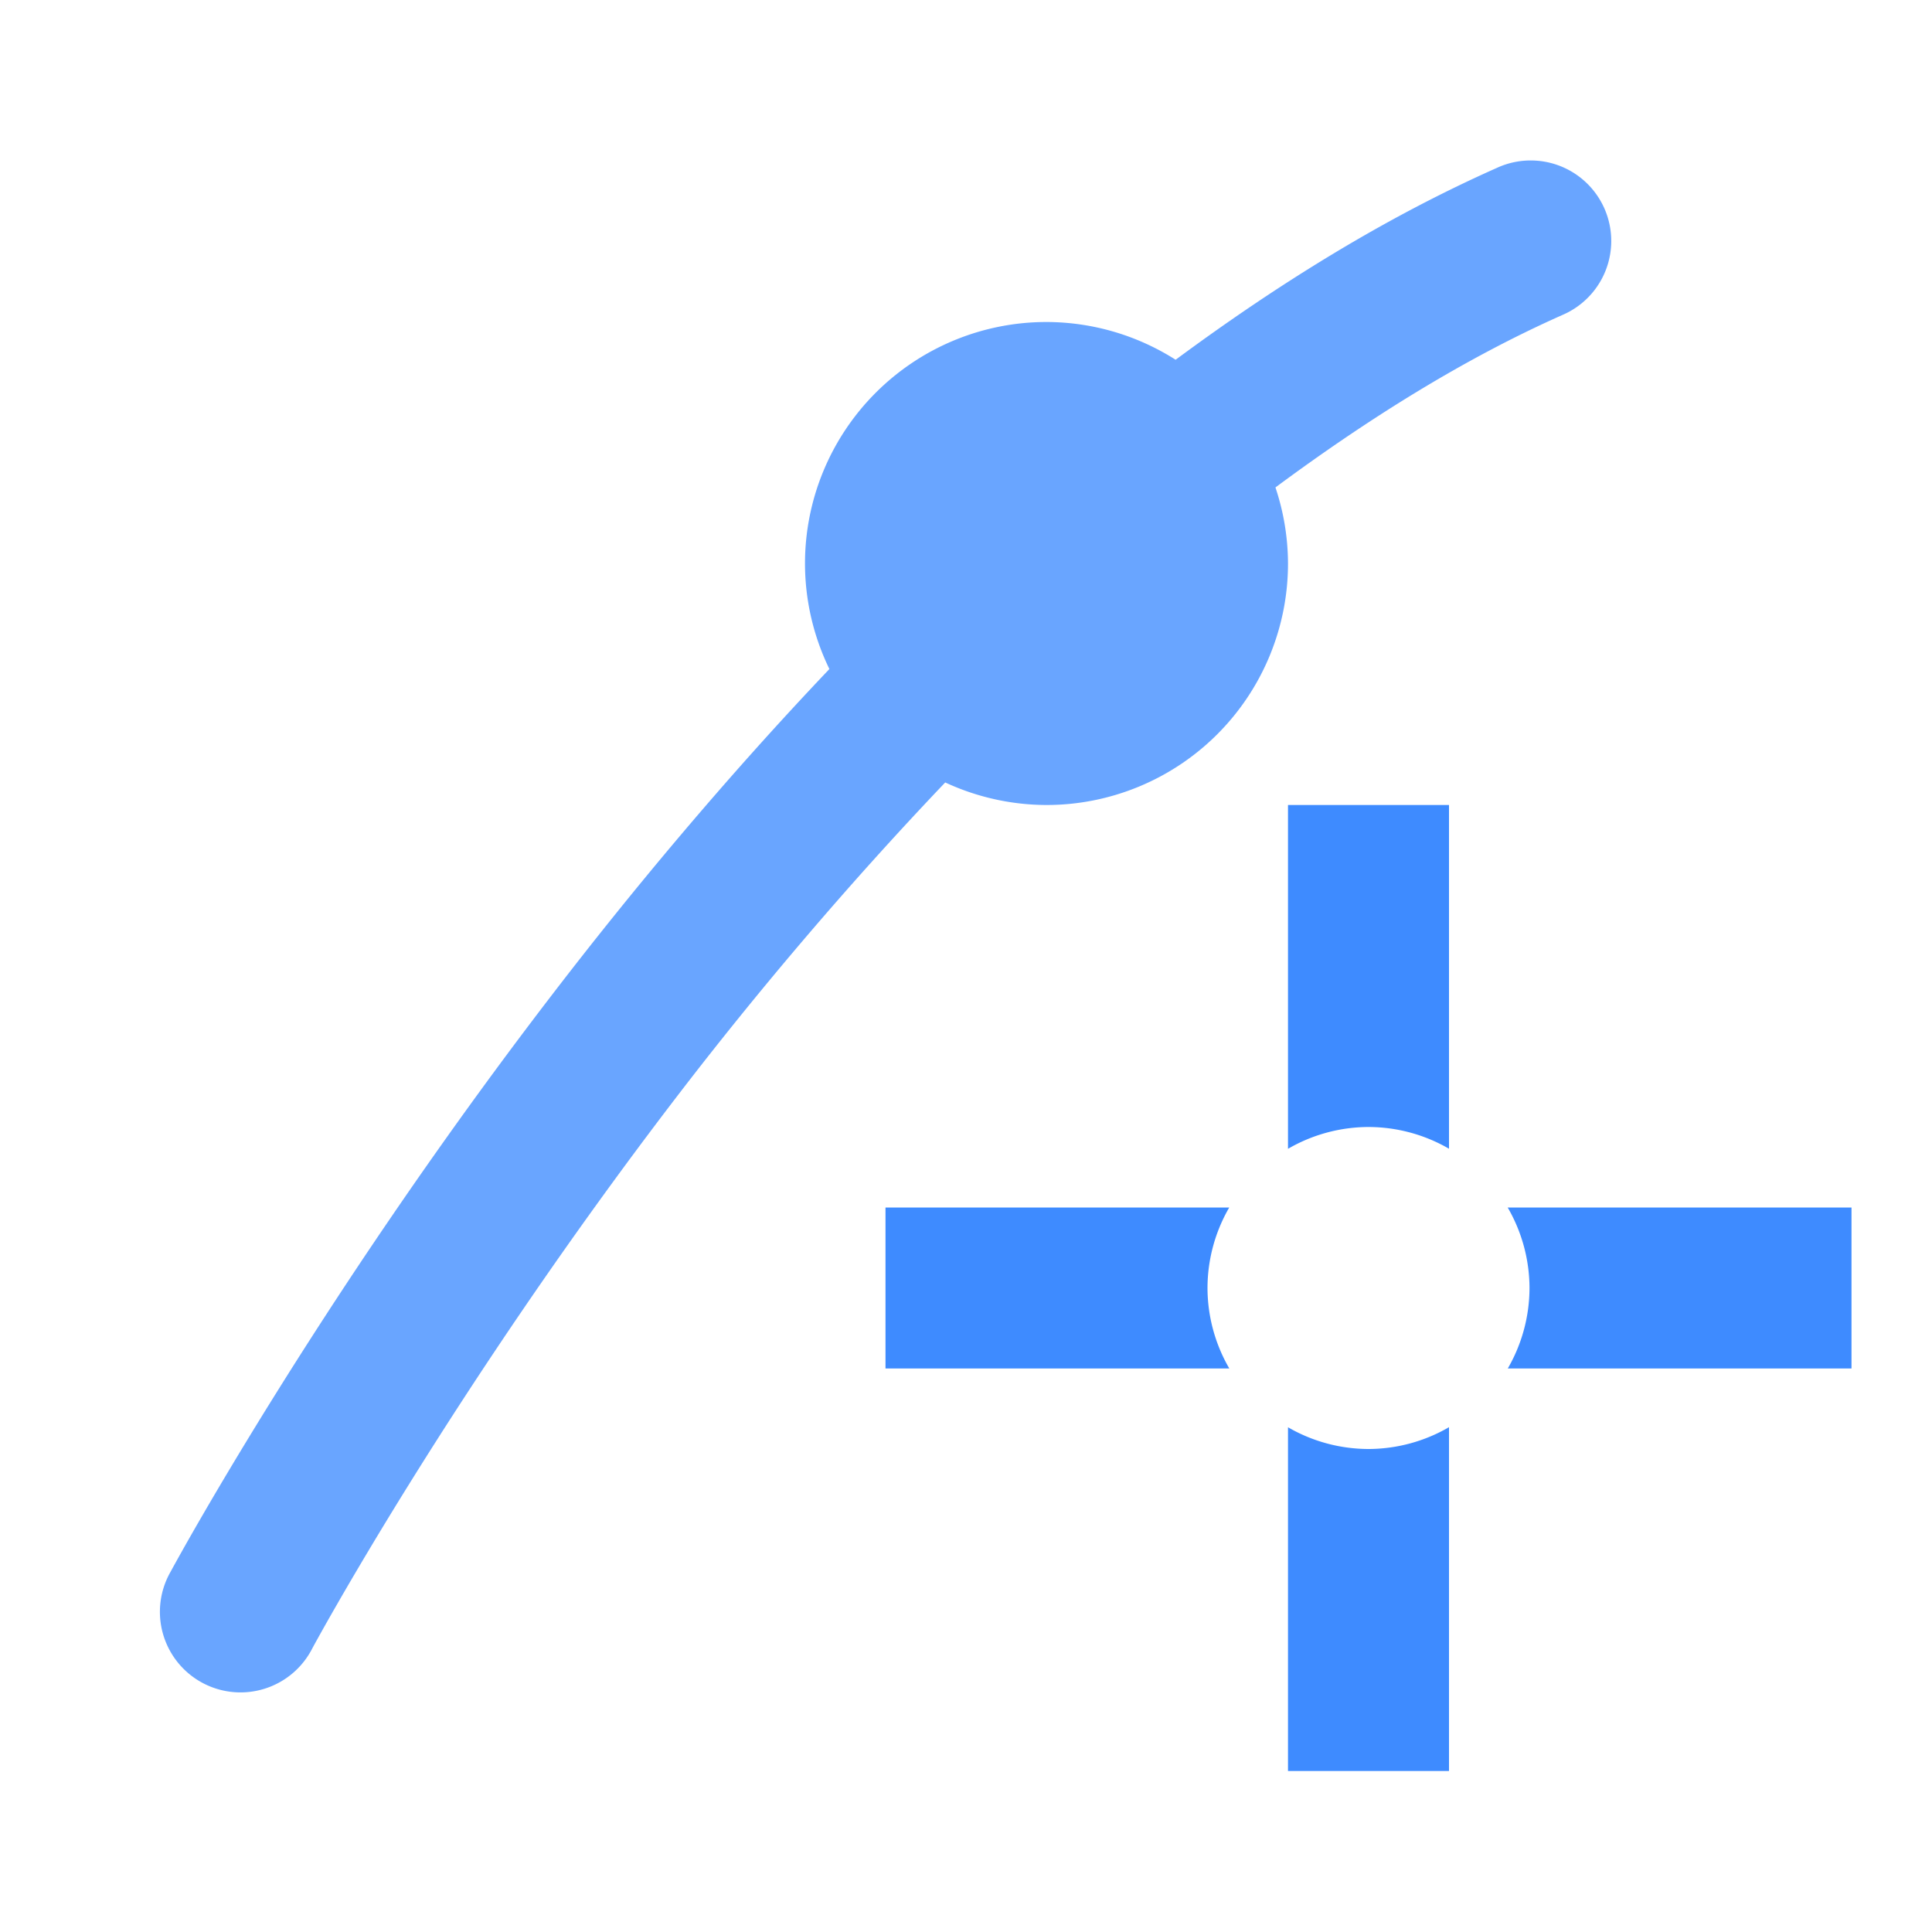
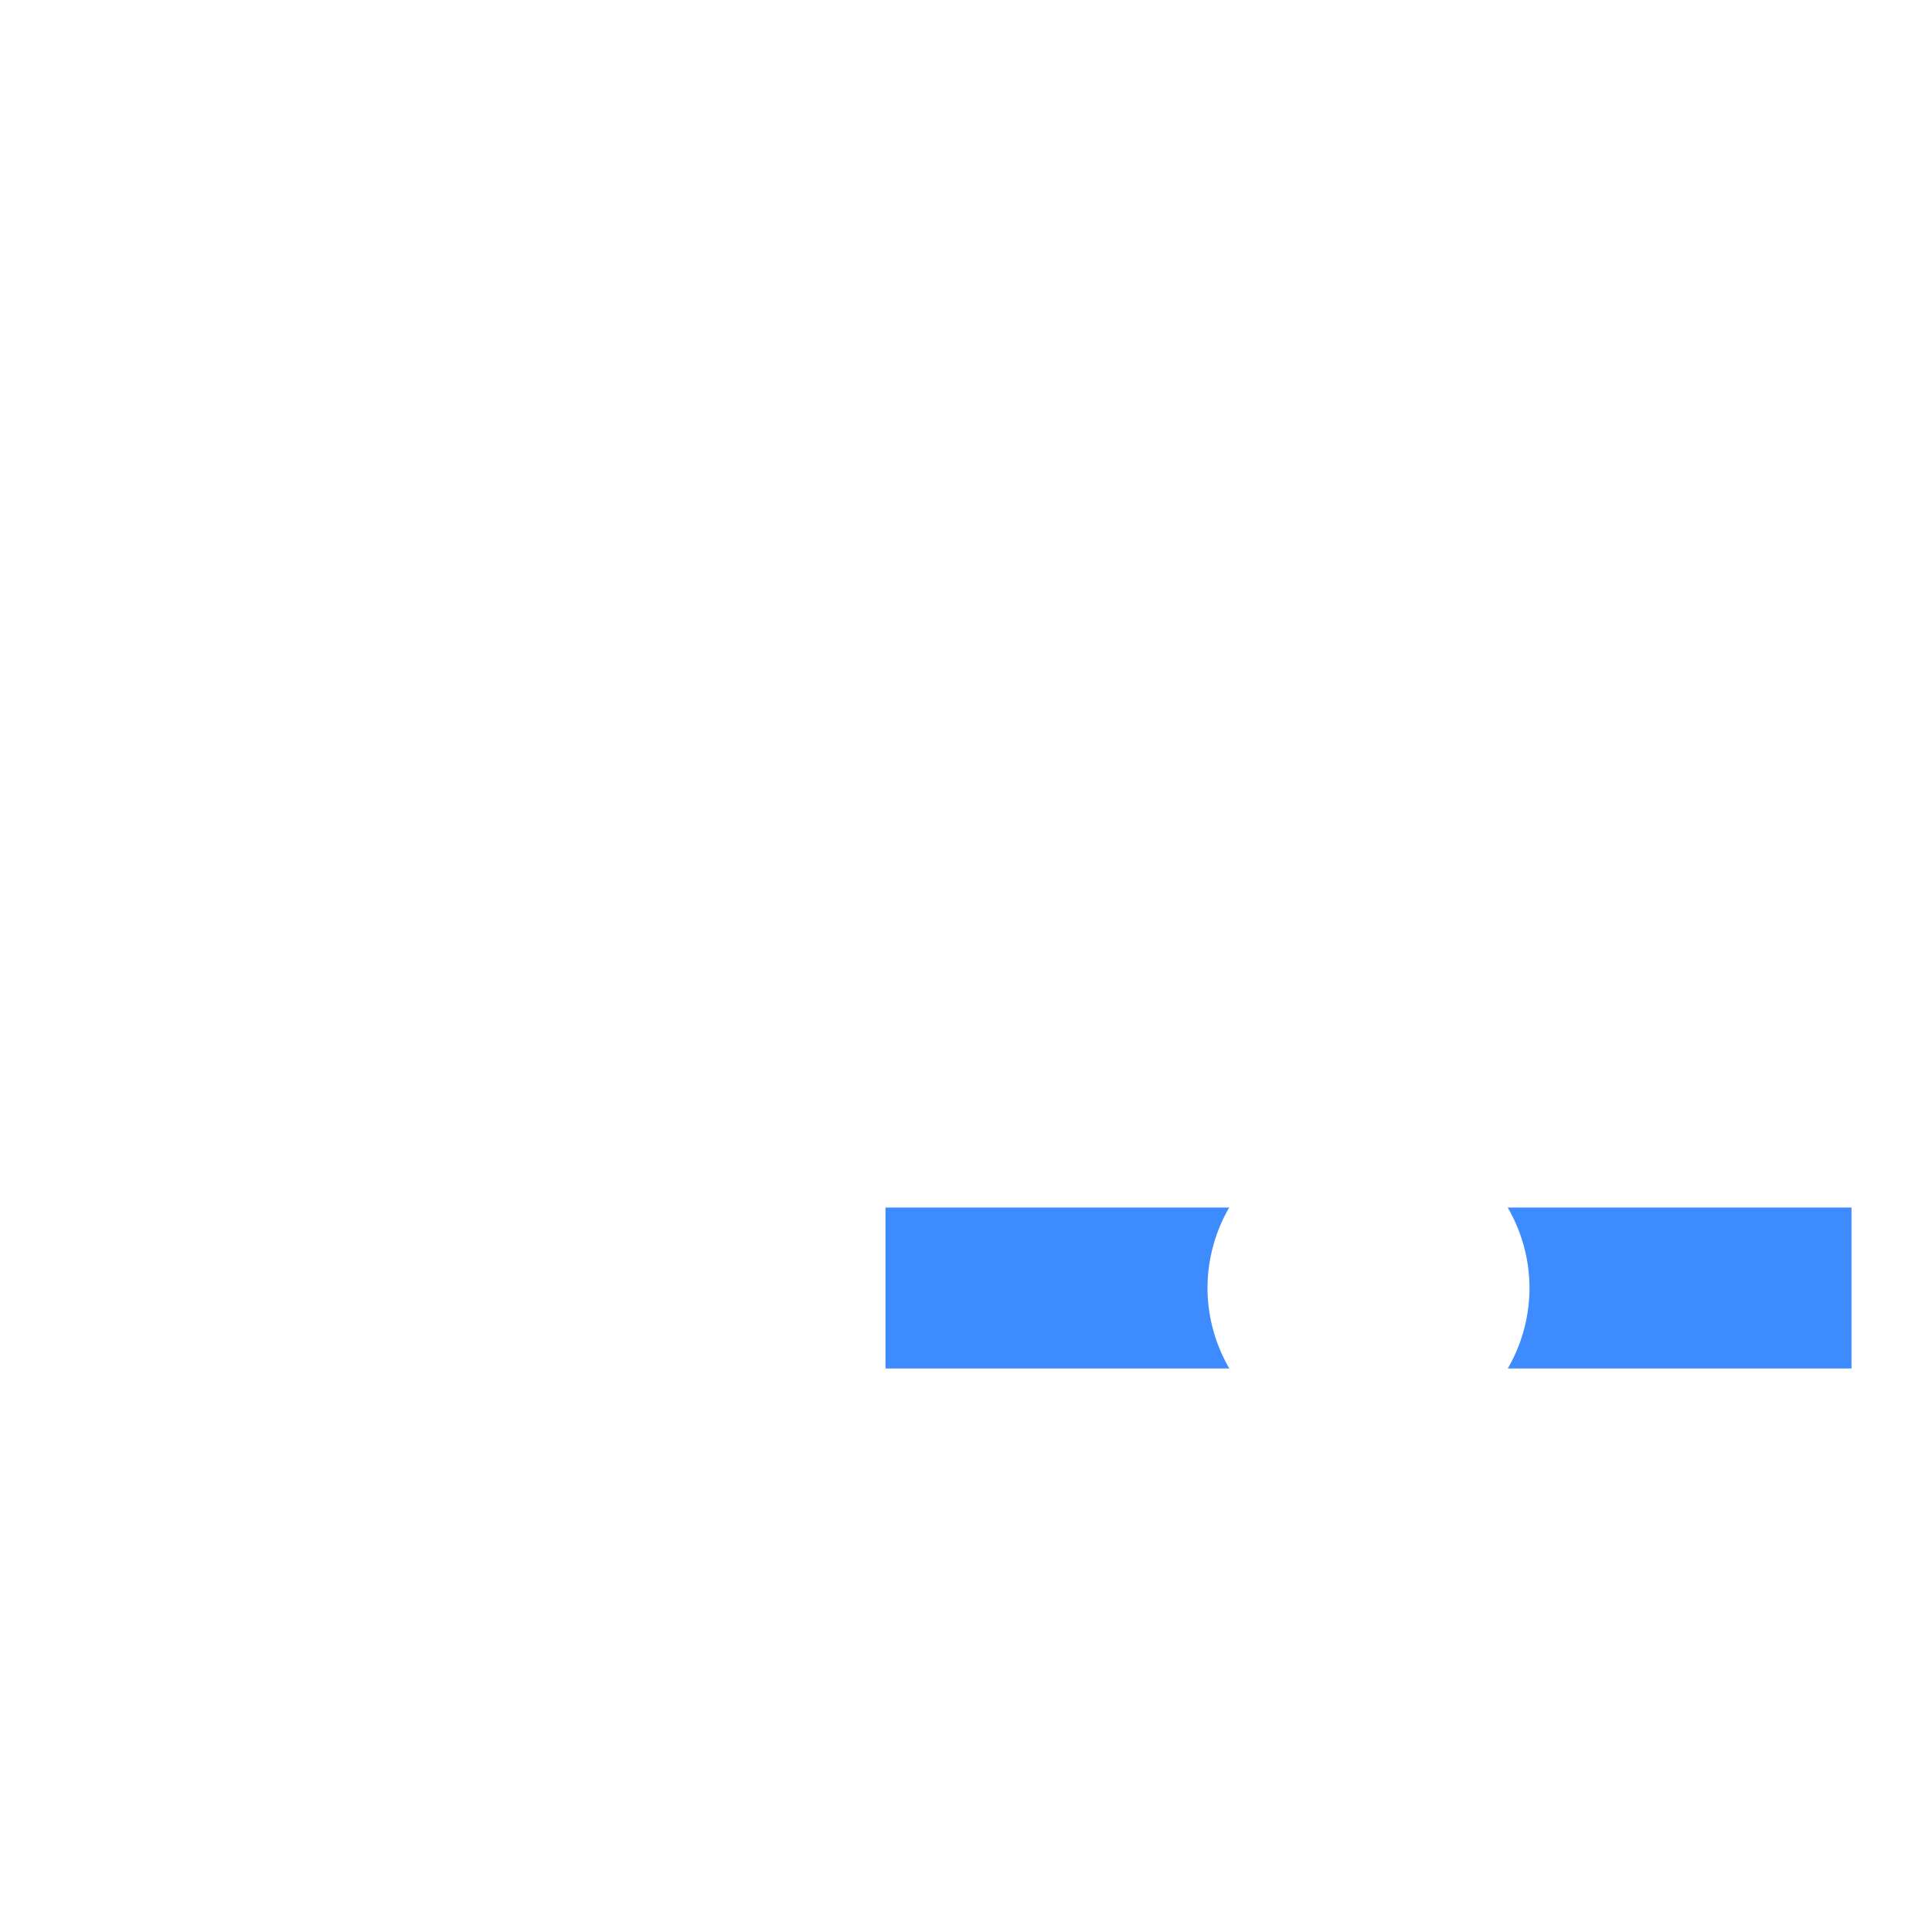
<svg xmlns="http://www.w3.org/2000/svg" xmlns:ns1="http://www.inkscape.org/namespaces/inkscape" xmlns:ns2="http://sodipodi.sourceforge.net/DTD/sodipodi-0.dtd" width="24px" height="24px" viewBox="0 0 24 24" version="1.1" id="SVGRoot" ns1:export-filename="/tmp/template.png" ns1:export-xdpi="96" ns1:export-ydpi="96" ns1:version="0.92.2 2405546, 2018-03-11" ns2:docname="crosshair-node-curve.svg">
  <ns2:namedview id="base" pagecolor="#E0E1E2" bordercolor="#666768" borderopacity="1.0" ns1:pageopacity="0" ns1:pageshadow="2" ns1:zoom="33.833333" ns1:cx="12" ns1:cy="12" ns1:document-units="px" ns1:current-layer="layer1" showgrid="true" ns1:window-width="1920" ns1:window-height="1019" ns1:window-x="0" ns1:window-y="0" ns1:window-maximized="1" ns1:grid-bbox="true" ns1:pagecheckerboard="false" ns1:snap-bbox="true" ns1:bbox-nodes="true" ns1:snap-others="false" ns1:object-nodes="false" ns1:snap-grids="true" ns1:snap-bbox-midpoints="false">
    <ns1:grid type="xygrid" id="grid1374" originx="1" originy="1" empspacing="11" dotted="false" />
  </ns2:namedview>
  <defs id="defs815" />
  <g id="layer1" ns1:groupmode="layer" ns1:label="Layer 1">
-     <path style="opacity:0.9;vector-effect:none;fill:#2a7fff;fill-opacity:1;fill-rule:nonzero;stroke:none;stroke-width:1;stroke-linecap:square;stroke-linejoin:round;stroke-miterlimit:4;stroke-dasharray:1, 2;stroke-dashoffset:0;stroke-opacity:1;paint-order:normal" d="m 16,10 v 4.271 A 2,2 0 0 1 17,14 2,2 0 0 1 18,14.27 V 10 Z m 2,7.729 A 2,2 0 0 1 17,18 2,2 0 0 1 16,17.73 V 22 h 2 z" id="rect825" ns1:connector-curvature="0" />
    <path style="opacity:0.9;vector-effect:none;fill:#2a7fff;fill-opacity:1;fill-rule:nonzero;stroke:none;stroke-width:1;stroke-linecap:square;stroke-linejoin:round;stroke-miterlimit:4;stroke-dasharray:1, 2;stroke-dashoffset:0;stroke-opacity:1;paint-order:normal" d="m 11,15 v 2 h 4.271 A 2,2 0 0 1 15,16 2,2 0 0 1 15.27,15 Z m 7.729,0 A 2,2 0 0 1 19,16 2,2 0 0 1 18.73,17 H 23 v -2 z" id="rect829" ns1:connector-curvature="0" />
-     <path style="color:#000000;font-style:normal;font-variant:normal;font-weight:normal;font-stretch:normal;font-size:medium;line-height:normal;font-family:sans-serif;font-variant-ligatures:normal;font-variant-position:normal;font-variant-caps:normal;font-variant-numeric:normal;font-variant-alternates:normal;font-feature-settings:normal;text-indent:0;text-align:start;text-decoration:none;text-decoration-line:none;text-decoration-style:solid;text-decoration-color:#000000;letter-spacing:normal;word-spacing:normal;text-transform:none;writing-mode:lr-tb;direction:ltr;text-orientation:mixed;dominant-baseline:auto;baseline-shift:baseline;text-anchor:start;white-space:normal;shape-padding:0;clip-rule:nonzero;display:inline;overflow:visible;visibility:visible;opacity:0.7;isolation:auto;mix-blend-mode:normal;color-interpolation:sRGB;color-interpolation-filters:linearRGB;solid-color:#000000;solid-opacity:1;vector-effect:none;fill:#2a7fff;fill-opacity:1;fill-rule:nonzero;stroke:none;stroke-width:2;stroke-linecap:round;stroke-linejoin:round;stroke-miterlimit:4;stroke-dasharray:none;stroke-dashoffset:0;stroke-opacity:1;paint-order:normal;color-rendering:auto;image-rendering:auto;shape-rendering:auto;text-rendering:auto;enable-background:accumulate" d="m 19.051,1.994 a 1,1 0 0 0 -0.457,0.092 c -1.398,0.621 -2.726,1.448 -3.99,2.383 A 3,3 0 0 0 13,4 3,3 0 0 0 10,7 3,3 0 0 0 10.303,8.311 C 9.022,9.659 7.854,11.057 6.832,12.391 3.907,16.207 2.119,19.525 2.119,19.525 a 1.001,1.001 0 1 0 1.762,0.949 c 0,0 1.713,-3.181 4.537,-6.865 0.982,-1.281 2.107,-2.612 3.324,-3.889 A 3,3 0 0 0 13,10 3,3 0 0 0 16,7 3,3 0 0 0 15.844,6.055 c 1.153,-0.854 2.343,-1.599 3.562,-2.141 A 1,1 0 0 0 19.051,1.994 Z" id="path853" ns1:connector-curvature="0" />
    <g id="g1013" transform="translate(52.5,-14.5)" style="opacity:0.7;fill:#2a7fff;fill-opacity:1;stroke:none">
-       <path ns1:connector-curvature="0" id="path1448-3-7" d="M -0.5,16 C -1.331,16 -2,16.669 -2,17.5 v 5.846 C -1.544,23.129 -1.04,23 -0.5,23 0.04,23 0.544,23.129 1,23.346 V 17.5 C 1,16.669 0.331,16 -0.5,16 Z m -9,9 c -0.831,0 -1.5,0.669 -1.5,1.5 0,0.831 0.669,1.5 1.5,1.5 h 5.846 C -3.871,27.544 -4,27.04 -4,26.5 -4,25.96 -3.871,25.456 -3.654,25 Z M 2.654,25 C 2.871,25.456 3,25.96 3,26.5 3,27.04 2.871,27.544 2.654,28 H 8.5 C 9.331,28 10,27.331 10,26.5 10,25.669 9.331,25 8.5,25 Z M -2,29.654 V 35.5 C -2,36.331 -1.331,37 -0.5,37 0.331,37 1,36.331 1,35.5 V 29.654 C 0.544,29.871 0.04,30 -0.5,30 -1.04,30 -1.544,29.871 -2,29.654 Z" style="opacity:1;fill:#2a7fff;fill-opacity:1;stroke:none;stroke-width:1;stroke-linecap:butt;stroke-linejoin:miter;stroke-miterlimit:4;stroke-dasharray:none;stroke-opacity:1;paint-order:normal" />
-     </g>
+       </g>
    <circle r="3" cy="5" cx="45" id="circle883" style="opacity:0.9;fill:#2a7fff;fill-opacity:1;fill-rule:nonzero;stroke:none;stroke-width:1;stroke-linecap:round;stroke-linejoin:miter;stroke-miterlimit:4;stroke-dasharray:none;stroke-opacity:1;paint-order:normal" />
  </g>
</svg>